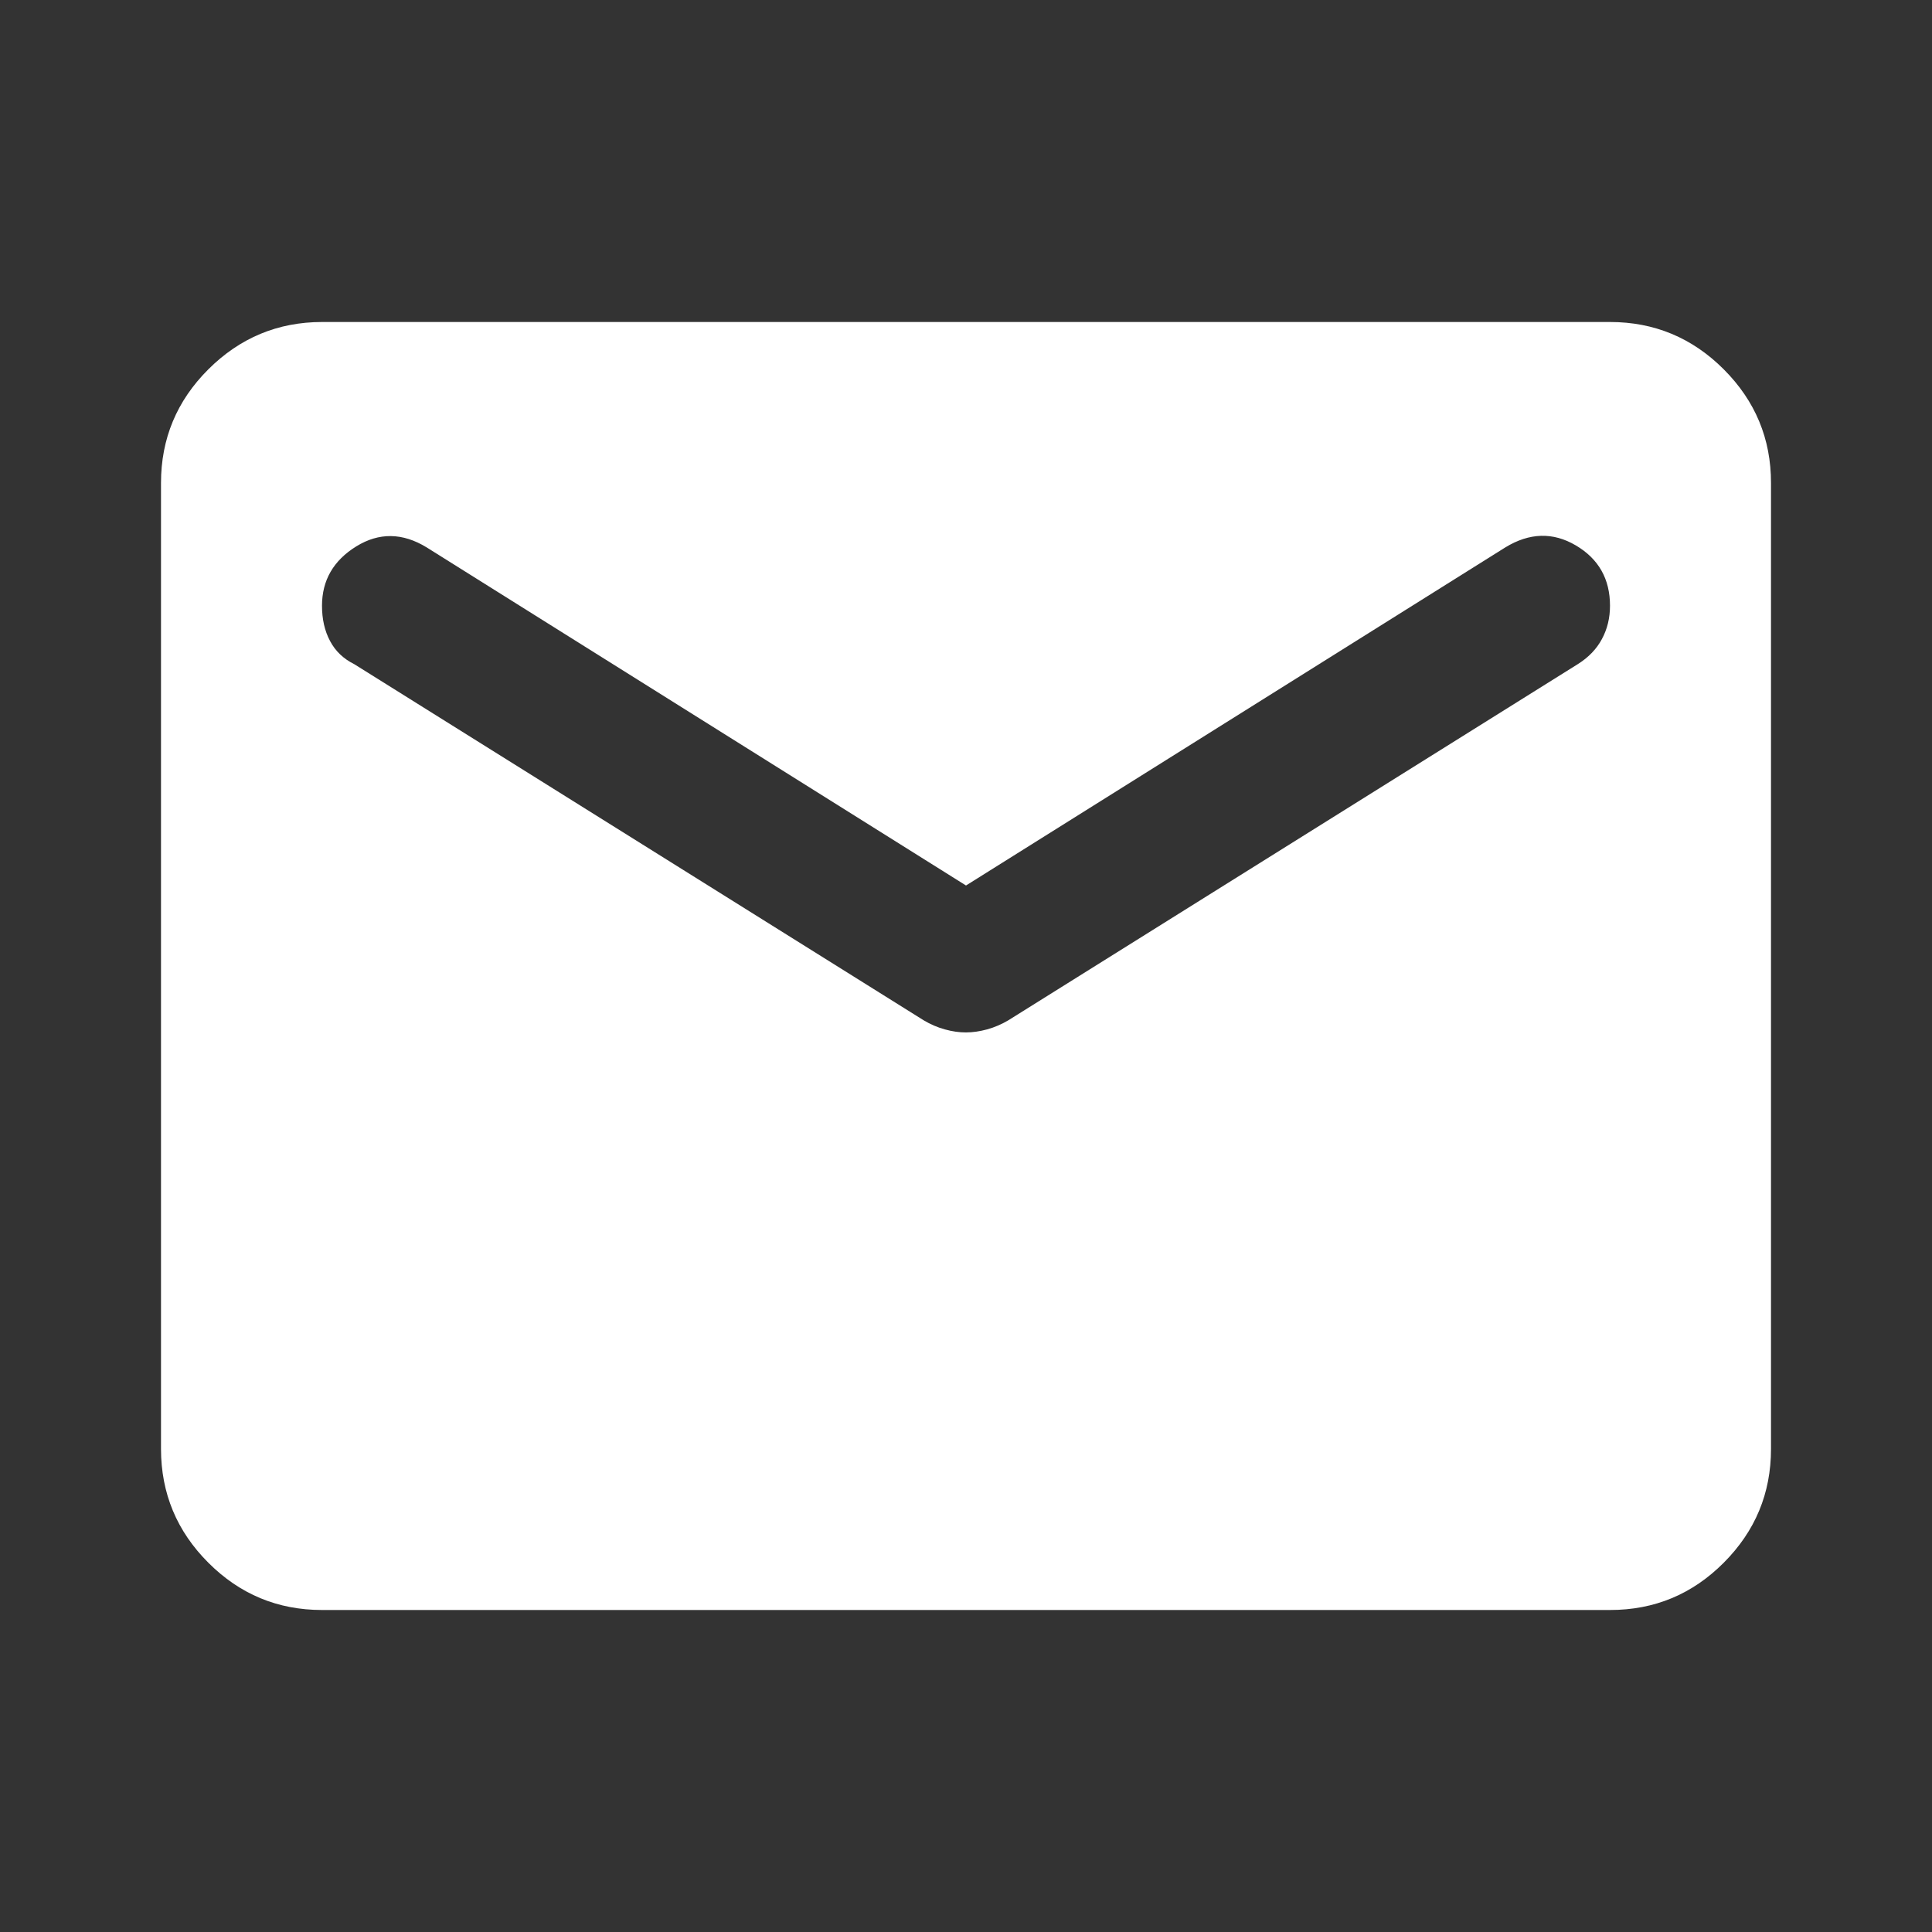
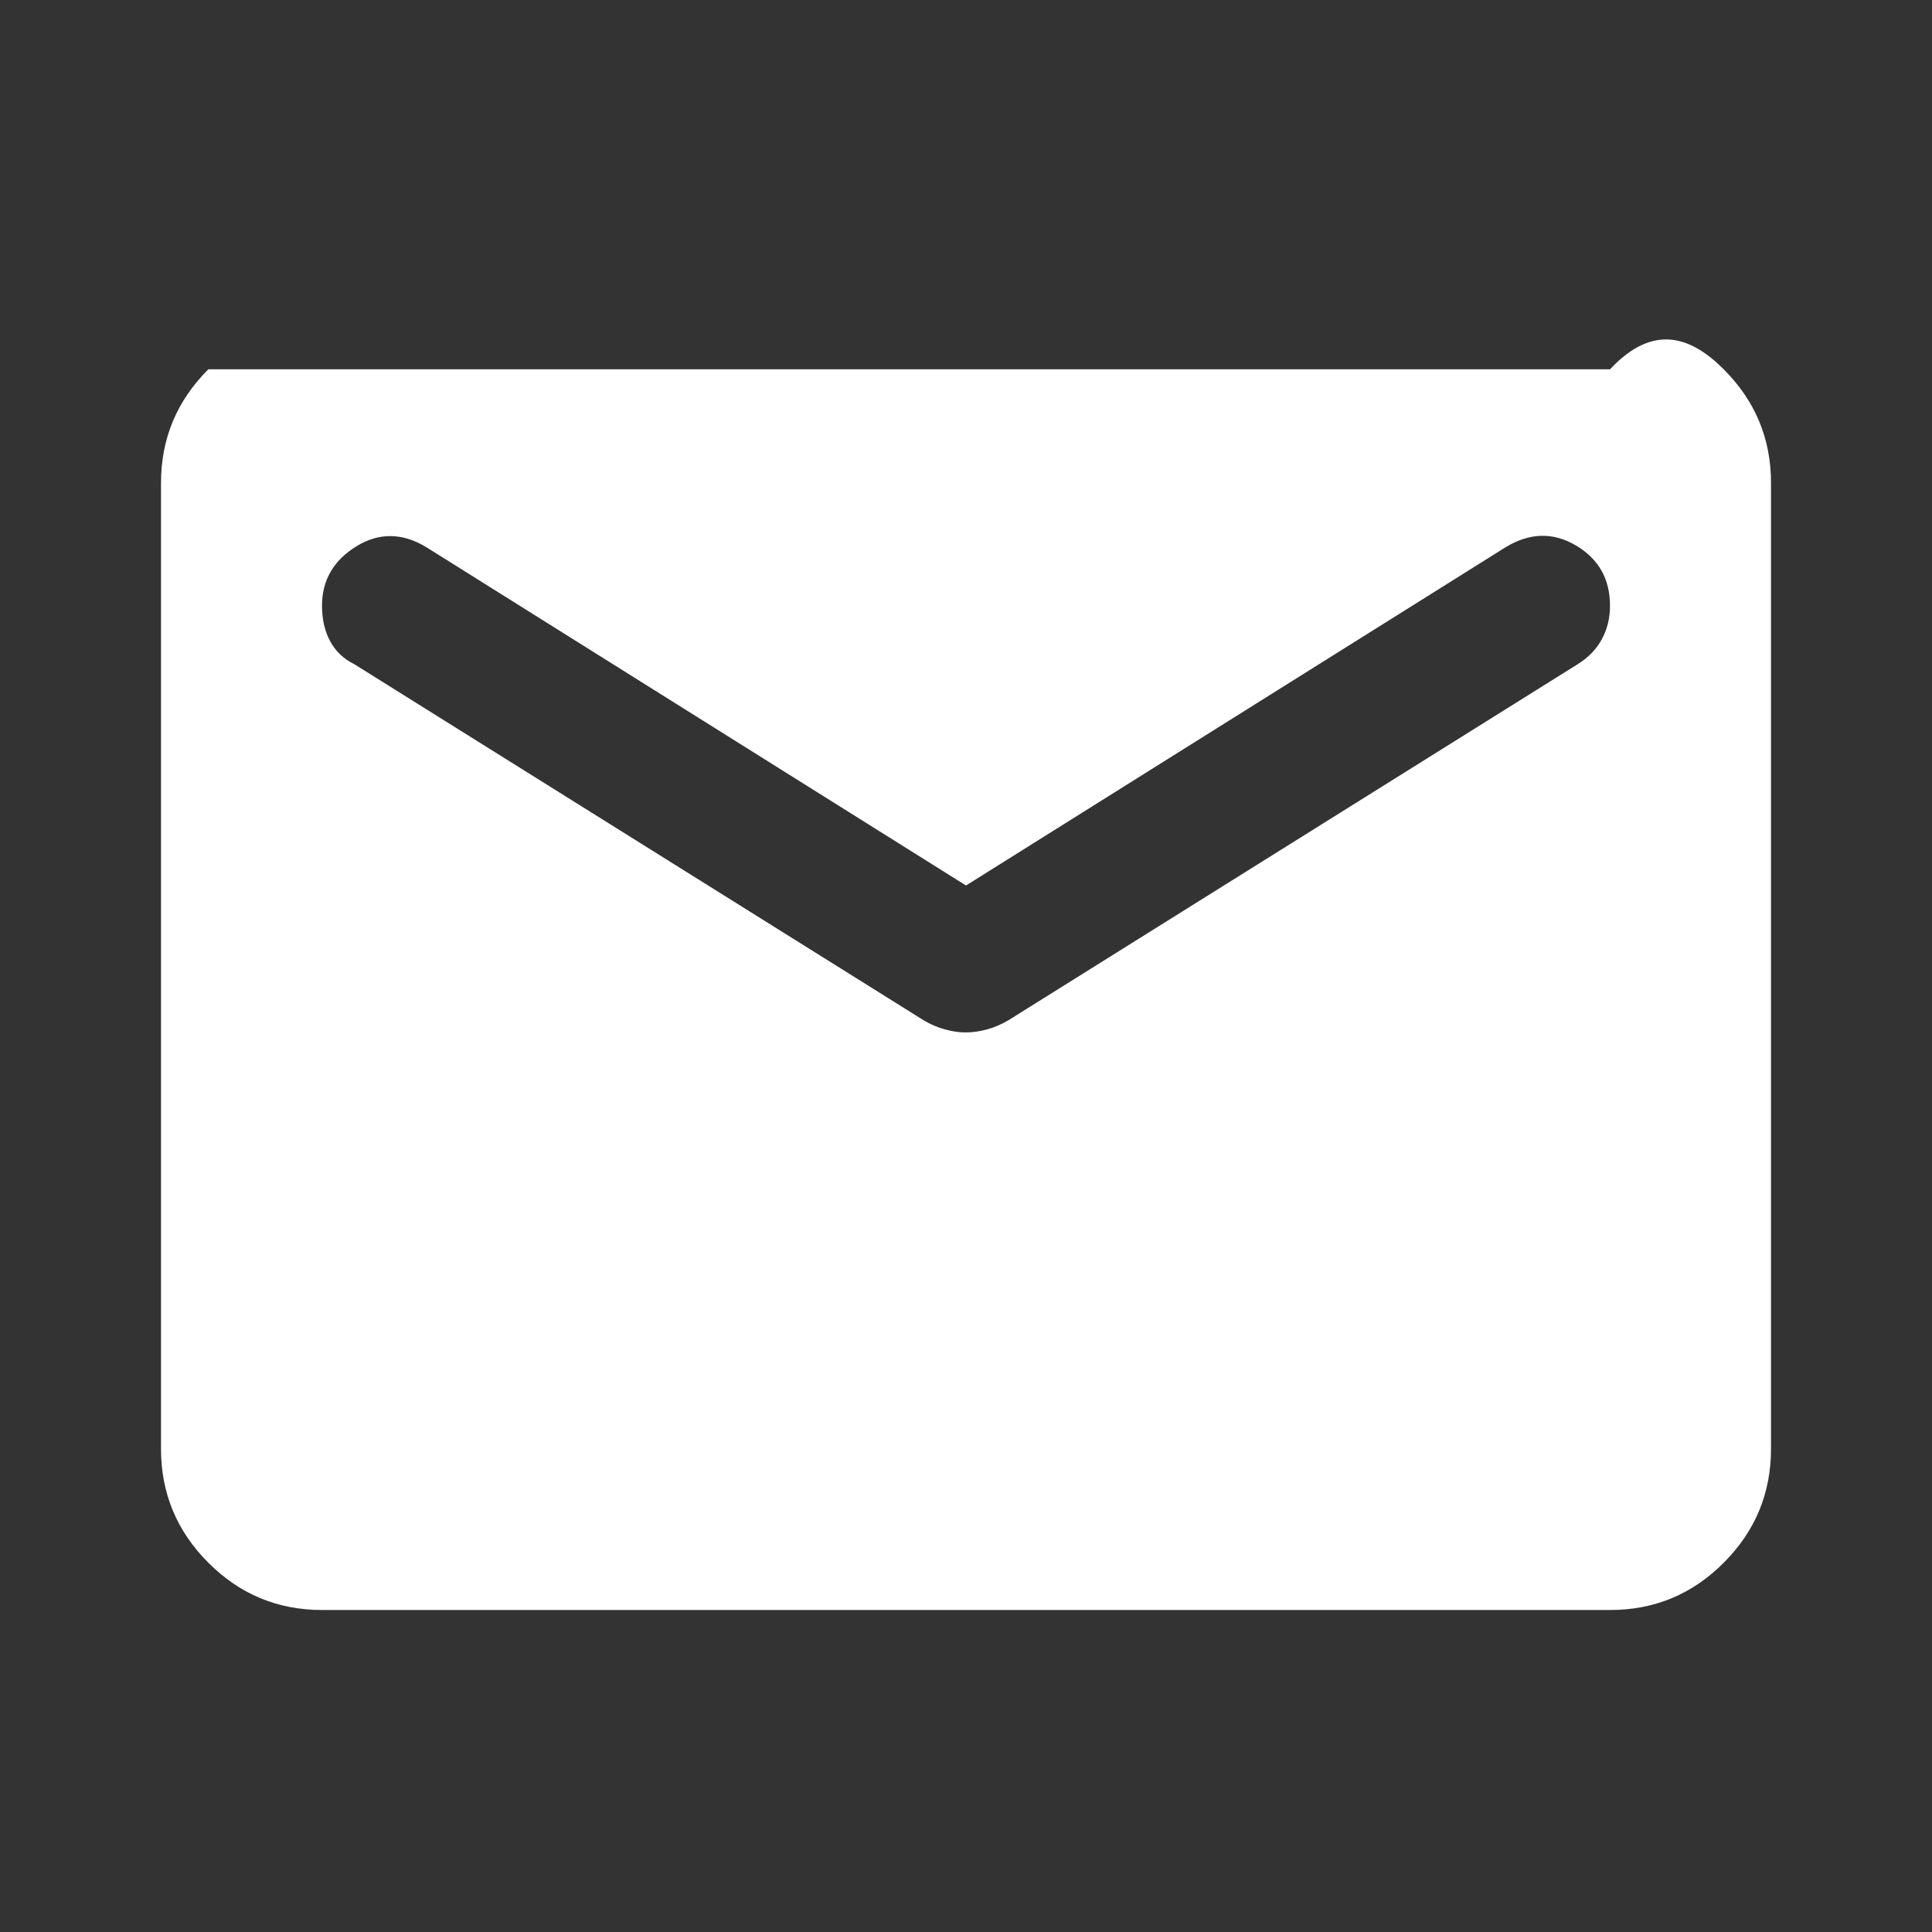
<svg xmlns="http://www.w3.org/2000/svg" width="45" height="45" viewBox="0 0 45 45" fill="none">
  <rect x="0" y="0" width="45" height="45" fill="#333333" stroke="none" />
-   <path d="M7.5 37.5C6.469 37.5 5.586 37.133 4.853 36.399C4.119 35.666 3.751 34.782 3.75 33.75V11.25C3.75 10.219 4.117 9.336 4.853 8.602C5.588 7.869 6.47 7.501 7.5 7.5H37.5C38.531 7.5 39.414 7.867 40.149 8.602C40.884 9.338 41.251 10.22 41.25 11.25V33.75C41.25 34.781 40.883 35.664 40.149 36.399C39.416 37.134 38.532 37.501 37.5 37.5H7.5ZM22.5 24.047C22.656 24.047 22.821 24.023 22.993 23.976C23.166 23.928 23.329 23.858 23.484 23.766L36.75 15.469C37 15.312 37.188 15.117 37.312 14.884C37.438 14.65 37.5 14.392 37.5 14.109C37.5 13.484 37.234 13.016 36.703 12.703C36.172 12.391 35.625 12.406 35.062 12.75L22.5 20.625L9.938 12.75C9.375 12.406 8.828 12.399 8.297 12.727C7.766 13.056 7.5 13.517 7.5 14.109C7.5 14.422 7.562 14.696 7.688 14.931C7.812 15.166 8 15.345 8.25 15.469L21.516 23.766C21.672 23.859 21.836 23.93 22.009 23.977C22.181 24.025 22.345 24.048 22.5 24.047Z" fill="white" />
+   <path d="M7.5 37.5C6.469 37.5 5.586 37.133 4.853 36.399C4.119 35.666 3.751 34.782 3.75 33.75V11.25C3.75 10.219 4.117 9.336 4.853 8.602H37.5C38.531 7.5 39.414 7.867 40.149 8.602C40.884 9.338 41.251 10.22 41.25 11.25V33.75C41.25 34.781 40.883 35.664 40.149 36.399C39.416 37.134 38.532 37.501 37.5 37.5H7.5ZM22.5 24.047C22.656 24.047 22.821 24.023 22.993 23.976C23.166 23.928 23.329 23.858 23.484 23.766L36.75 15.469C37 15.312 37.188 15.117 37.312 14.884C37.438 14.65 37.5 14.392 37.5 14.109C37.5 13.484 37.234 13.016 36.703 12.703C36.172 12.391 35.625 12.406 35.062 12.75L22.5 20.625L9.938 12.75C9.375 12.406 8.828 12.399 8.297 12.727C7.766 13.056 7.5 13.517 7.5 14.109C7.5 14.422 7.562 14.696 7.688 14.931C7.812 15.166 8 15.345 8.25 15.469L21.516 23.766C21.672 23.859 21.836 23.93 22.009 23.977C22.181 24.025 22.345 24.048 22.5 24.047Z" fill="white" />
</svg>